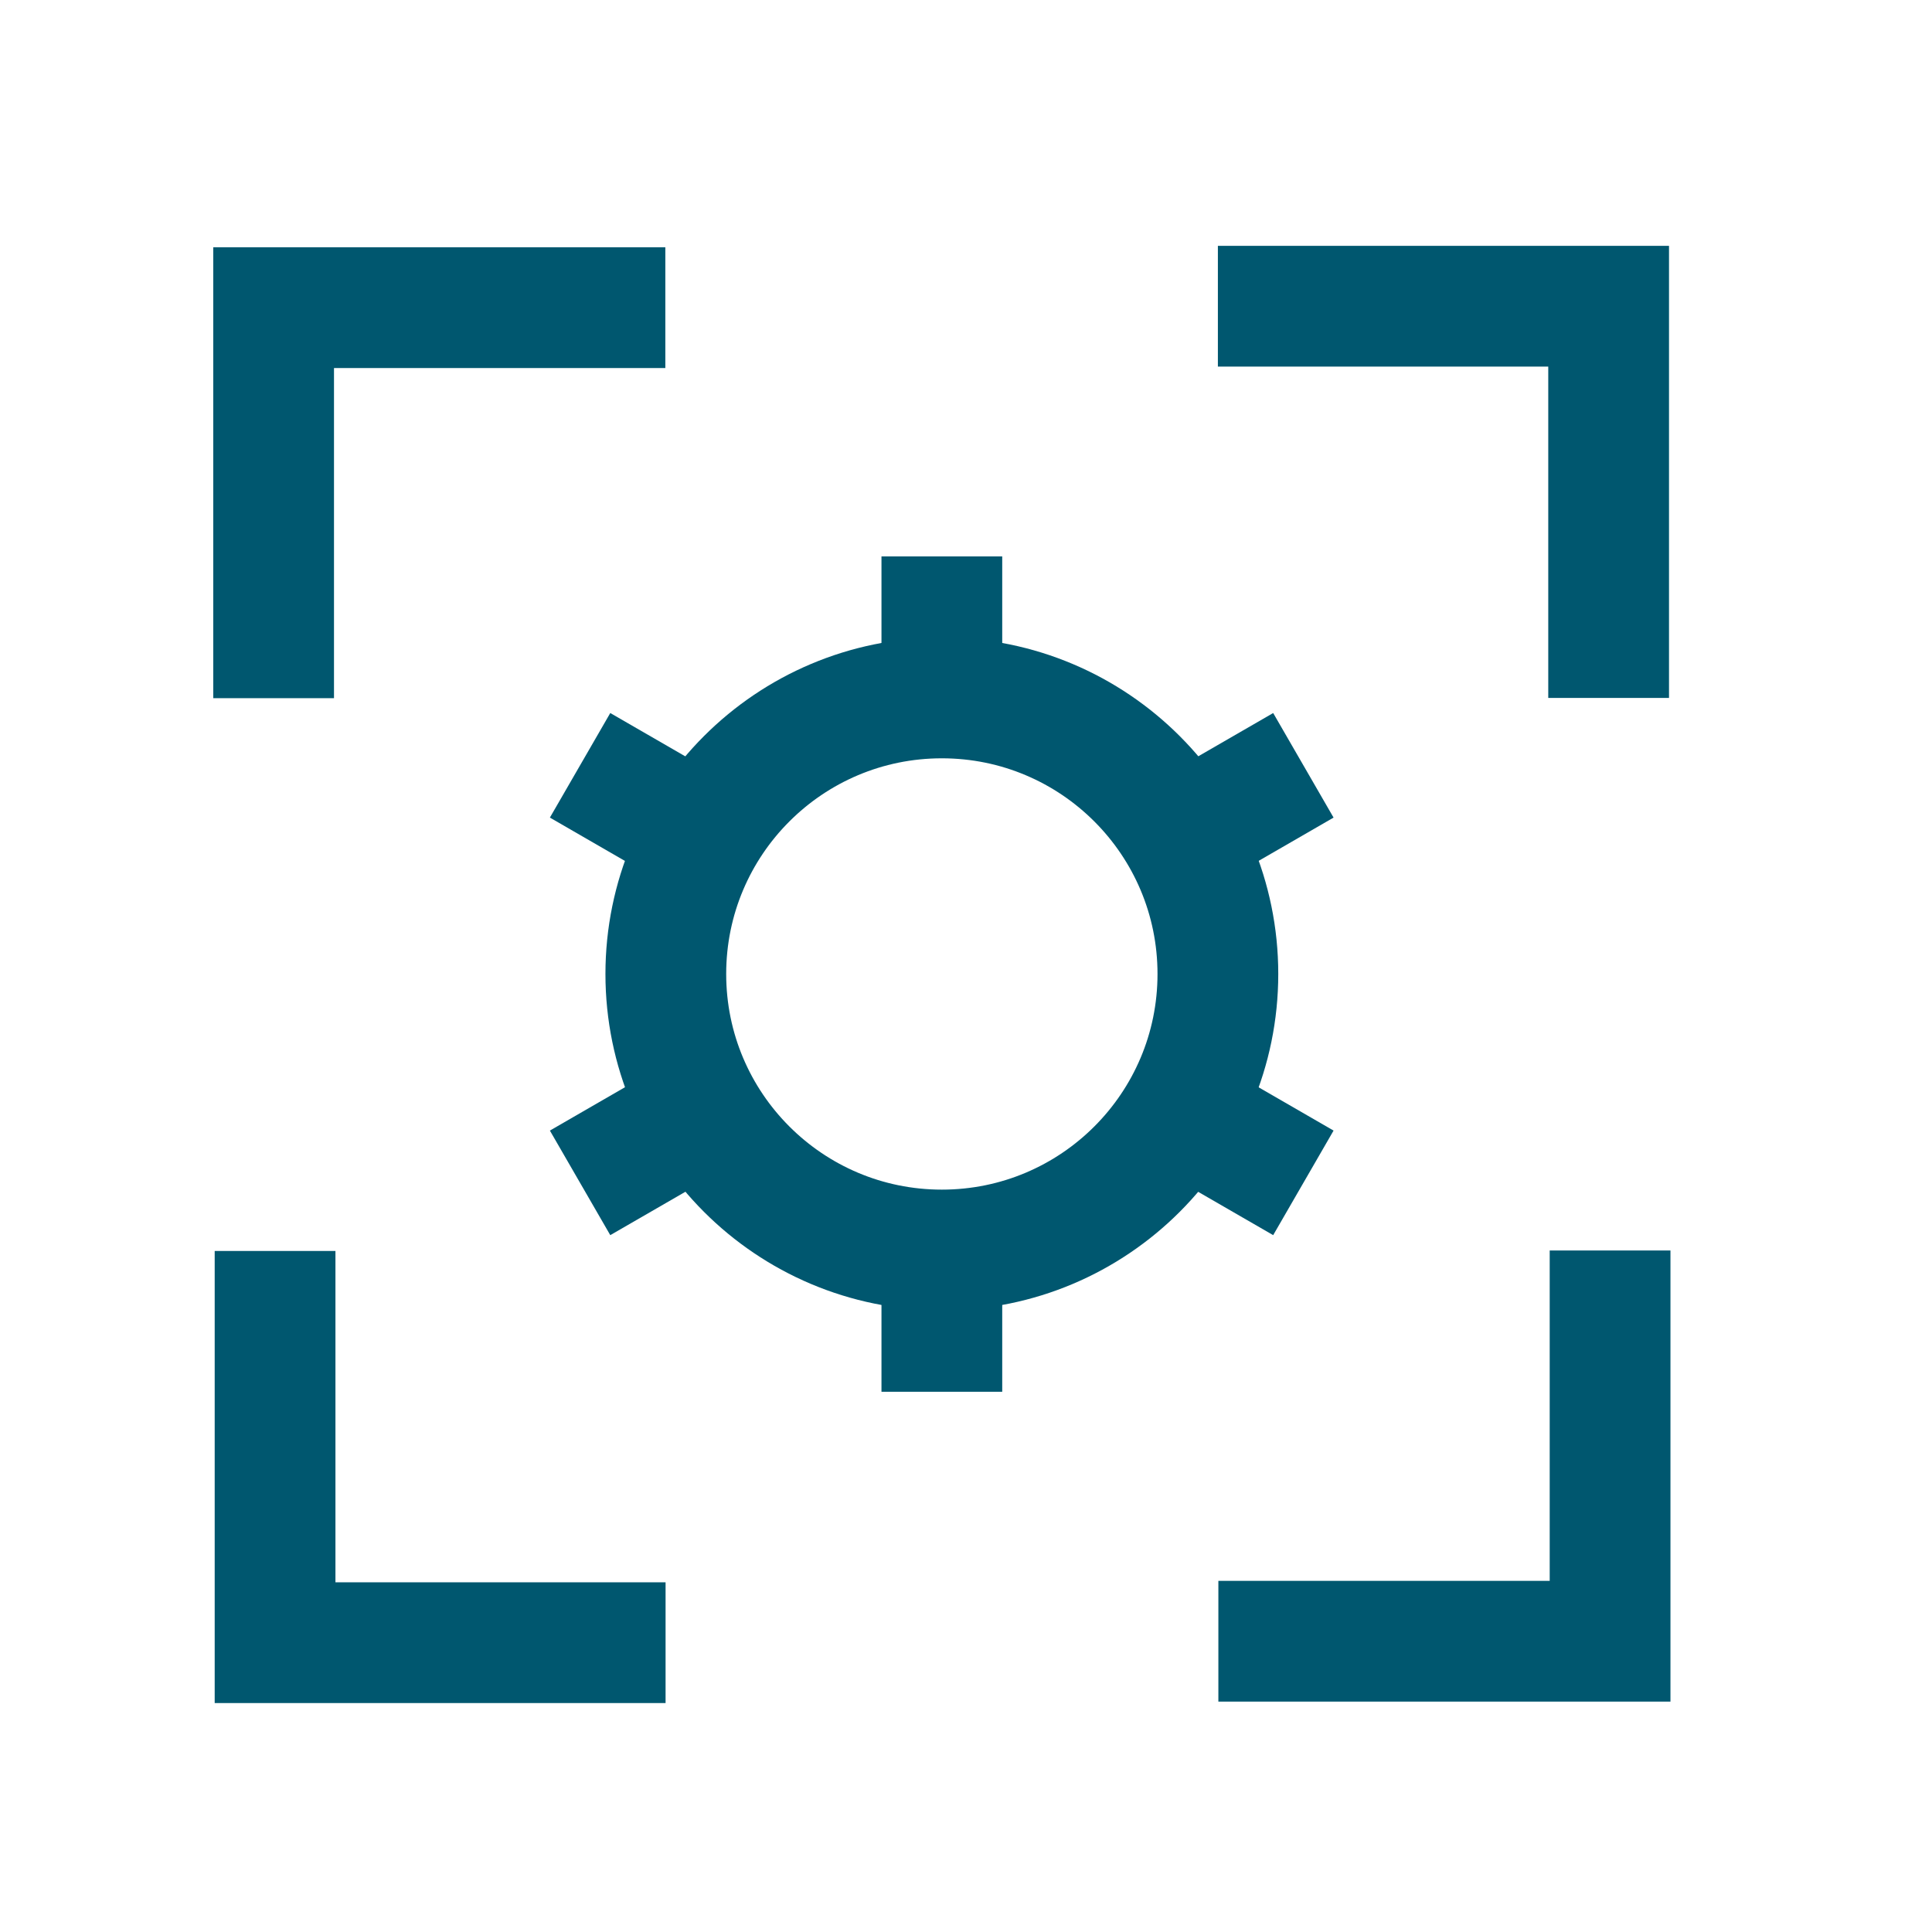
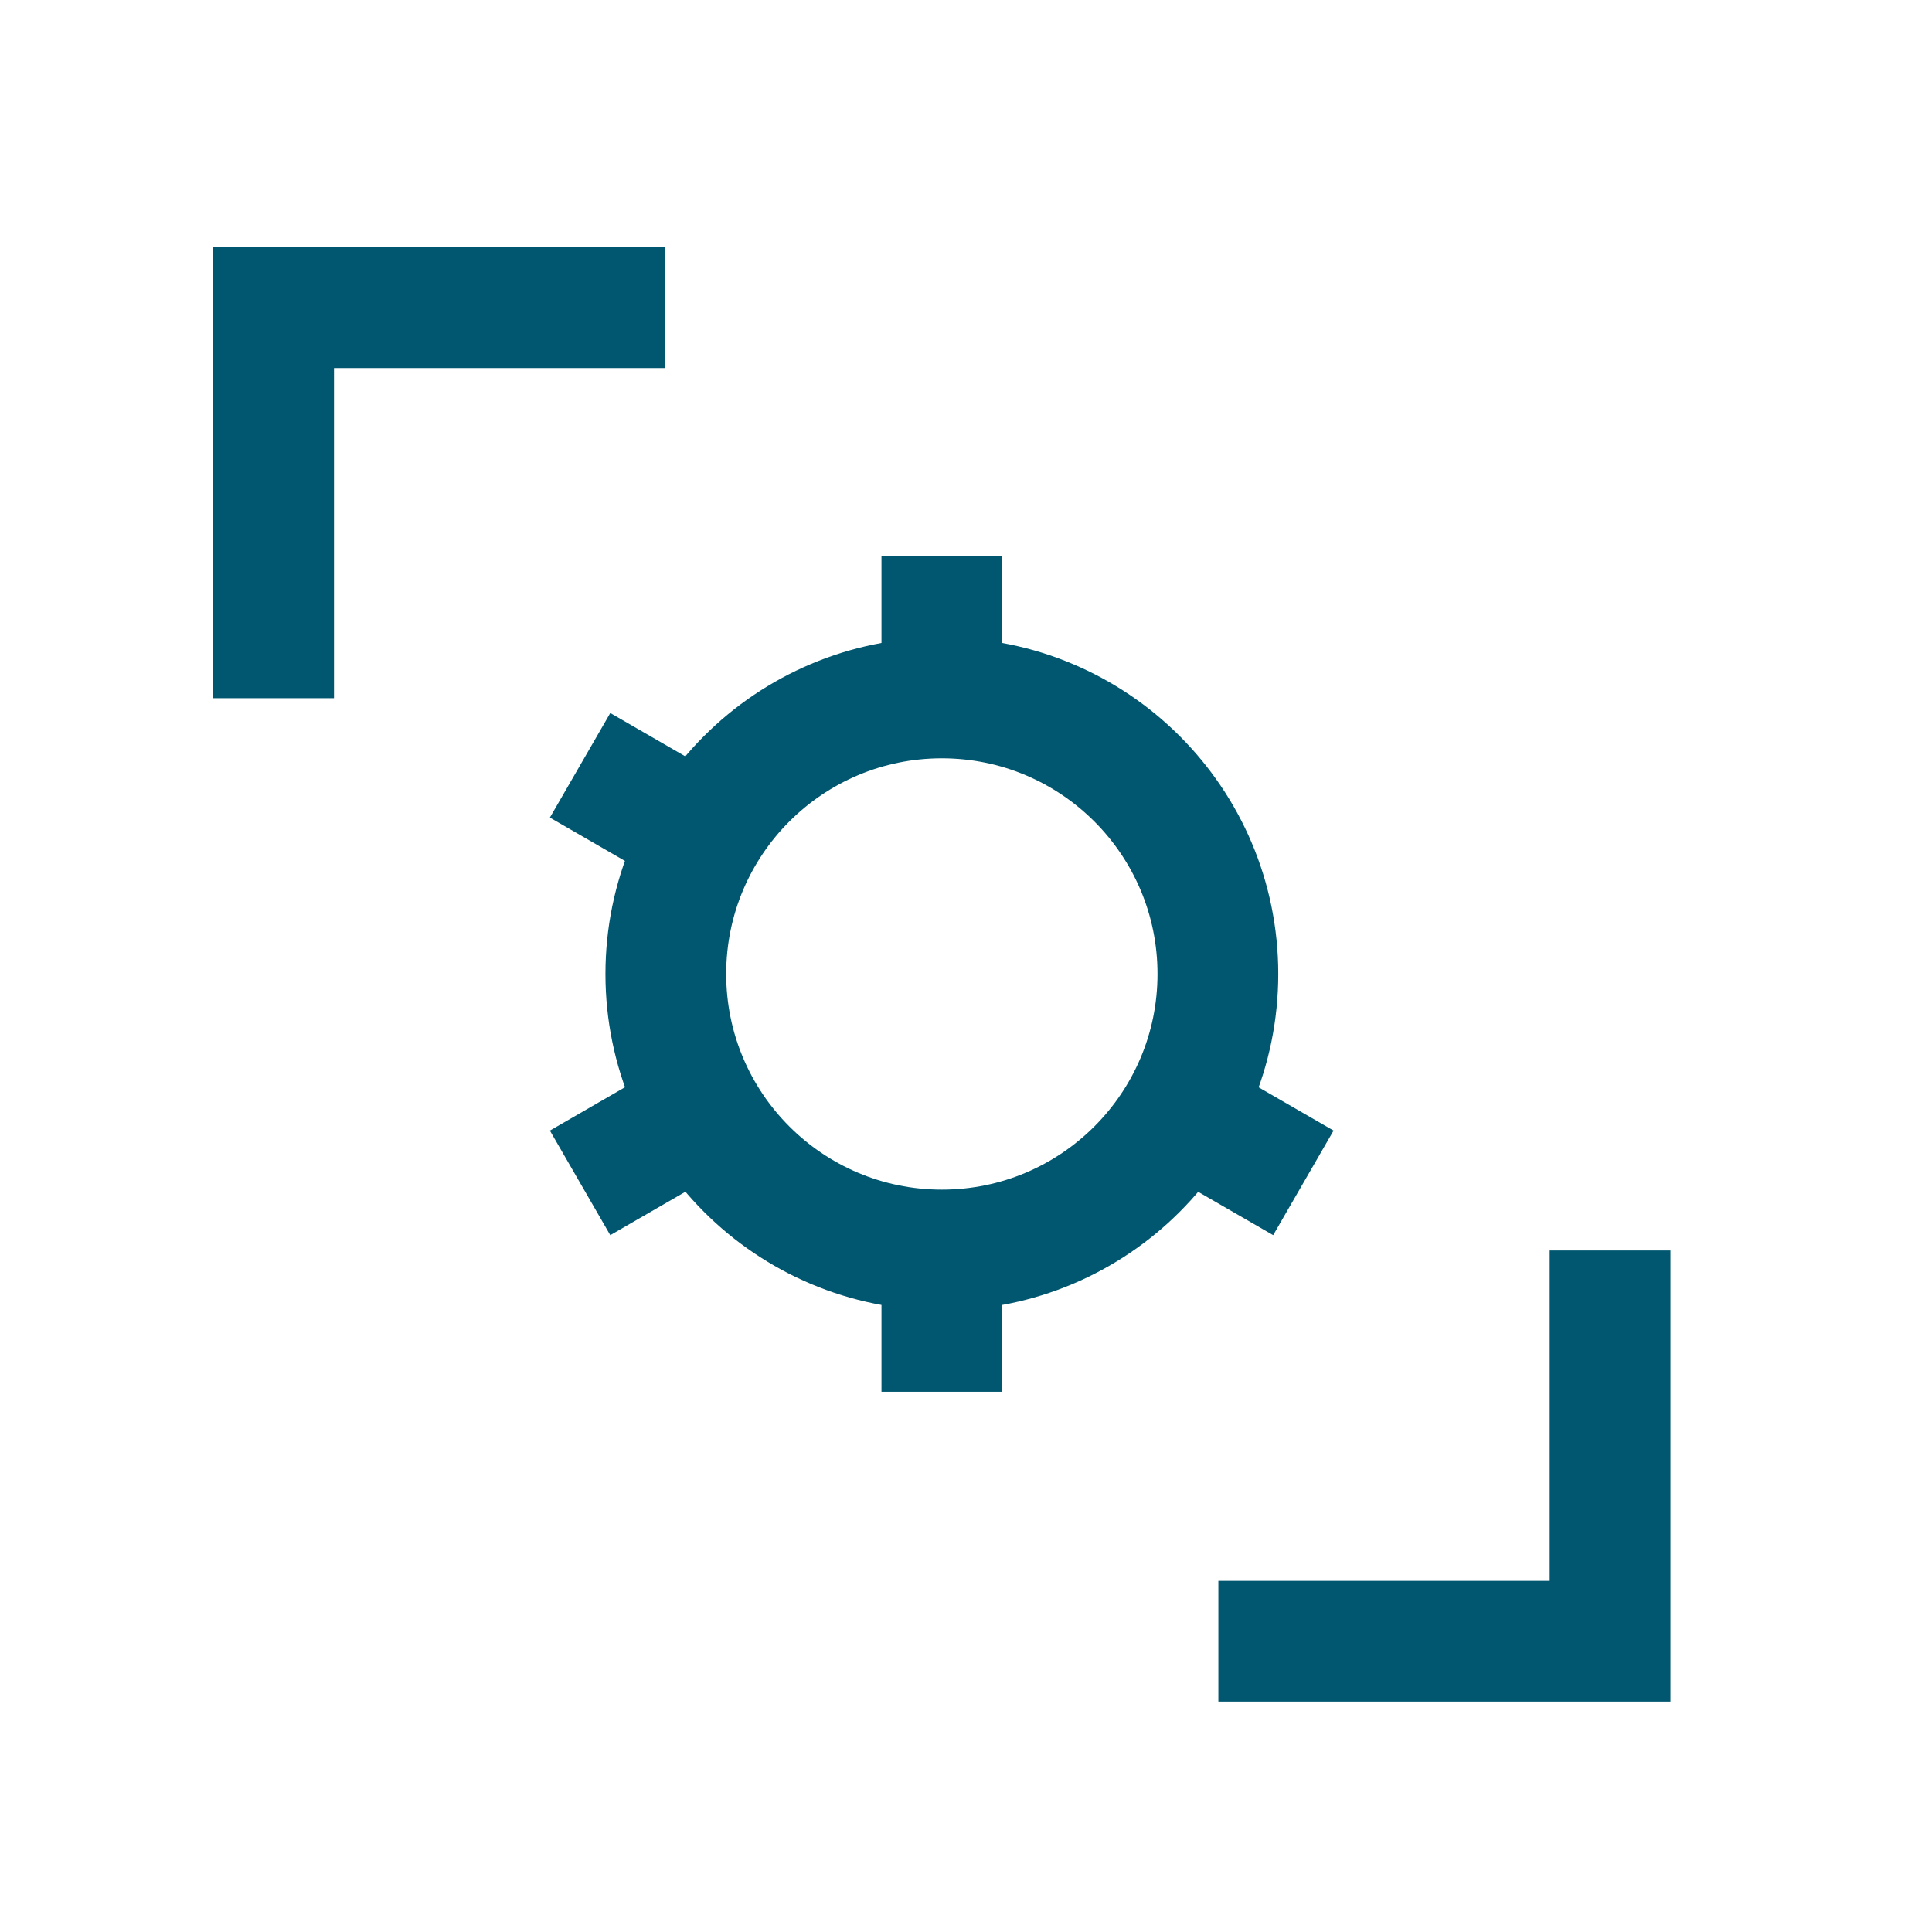
<svg xmlns="http://www.w3.org/2000/svg" id="Layer_2" viewBox="0 0 80 80">
  <defs>
    <style>.cls-1{stroke-width:0px;}.cls-1,.cls-2{fill:none;}.cls-2{stroke:#00576f;stroke-miterlimit:10;stroke-width:5px;}</style>
  </defs>
  <g id="Layer_1-2">
    <circle class="cls-2" cx="39" cy="40.33" r="11.43" />
    <line class="cls-2" x1="39" y1="50.85" x2="39" y2="57.63" />
    <line class="cls-2" x1="39" y1="23.04" x2="39" y2="29.82" />
-     <line class="cls-2" x1="48.1" y1="35.08" x2="53.97" y2="31.69" />
    <line class="cls-2" x1="24.02" y1="48.98" x2="29.89" y2="45.59" />
    <line class="cls-2" x1="48.1" y1="45.59" x2="53.97" y2="48.98" />
    <line class="cls-2" x1="24.02" y1="31.69" x2="29.89" y2="35.08" />
-     <polyline class="cls-2" points="27.56 68.02 11.39 68.02 11.39 51.8" />
-     <polyline class="cls-2" points="50.43 12.68 66.61 12.68 66.61 28.9" />
    <polyline class="cls-2" points="66.67 51.78 66.67 67.96 50.45 67.96" />
    <polyline class="cls-2" points="11.33 28.91 11.33 12.74 27.55 12.74" />
    <rect class="cls-1" width="80" height="80" />
  </g>
</svg>